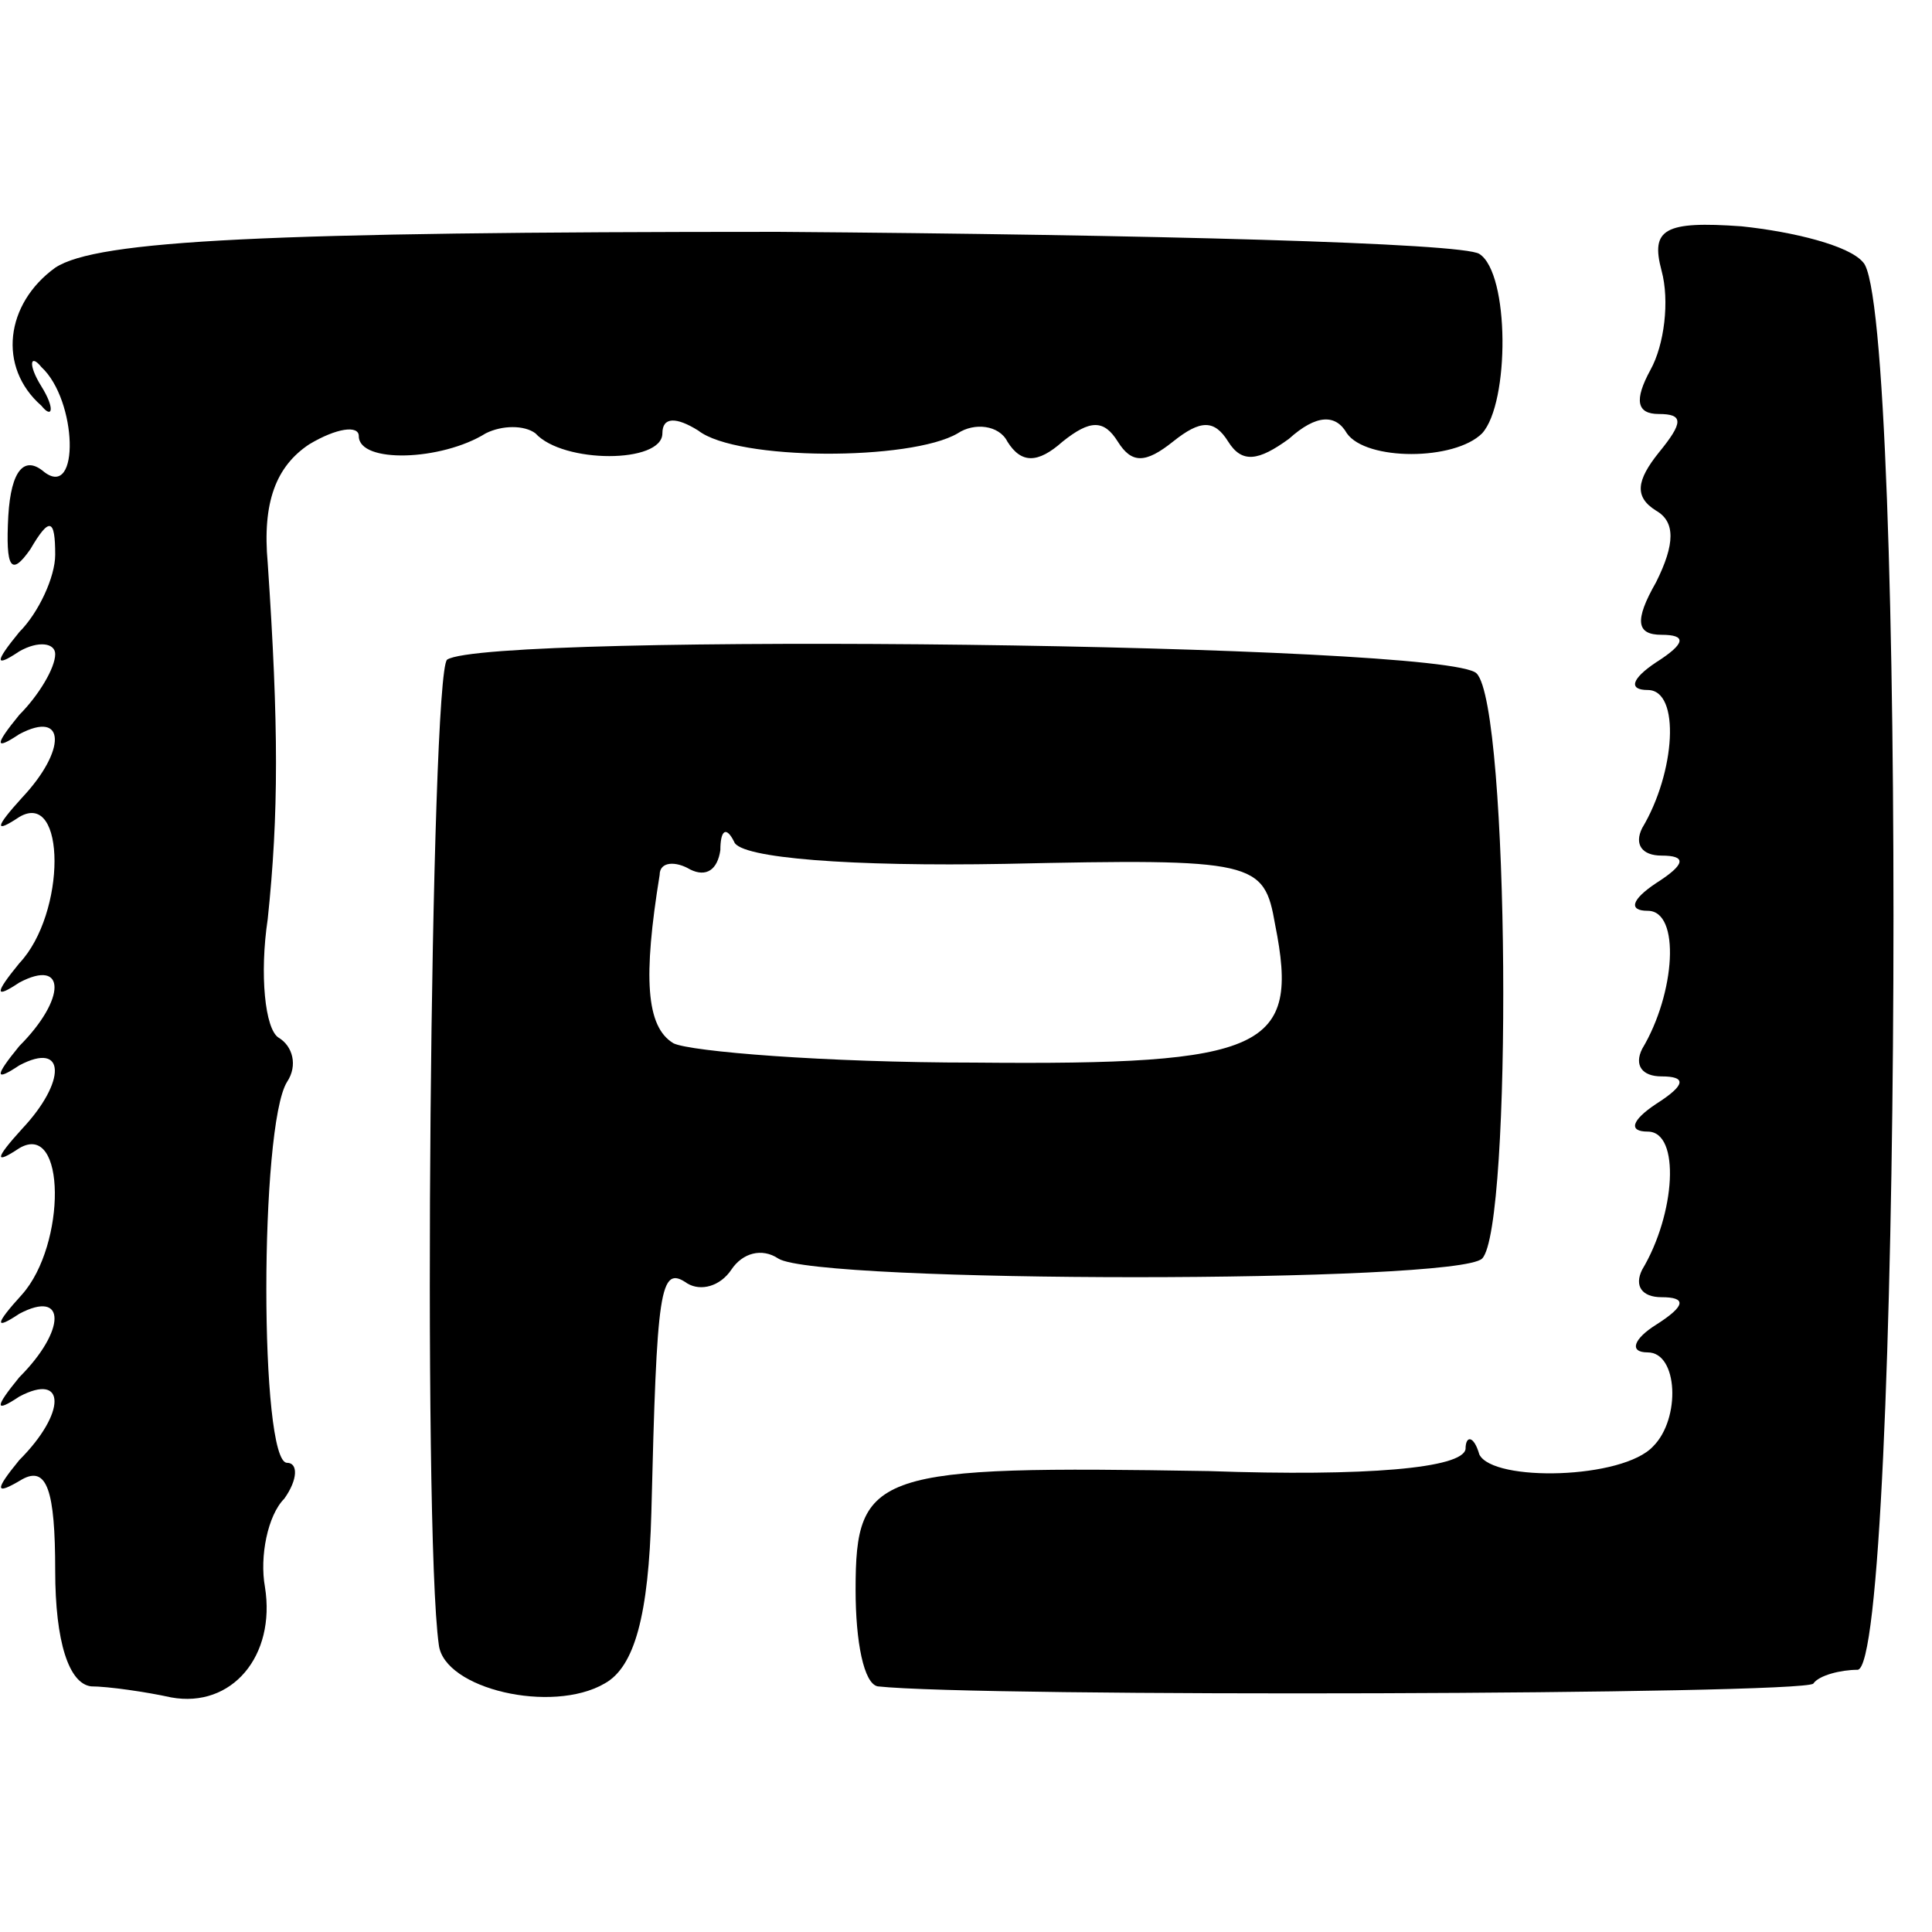
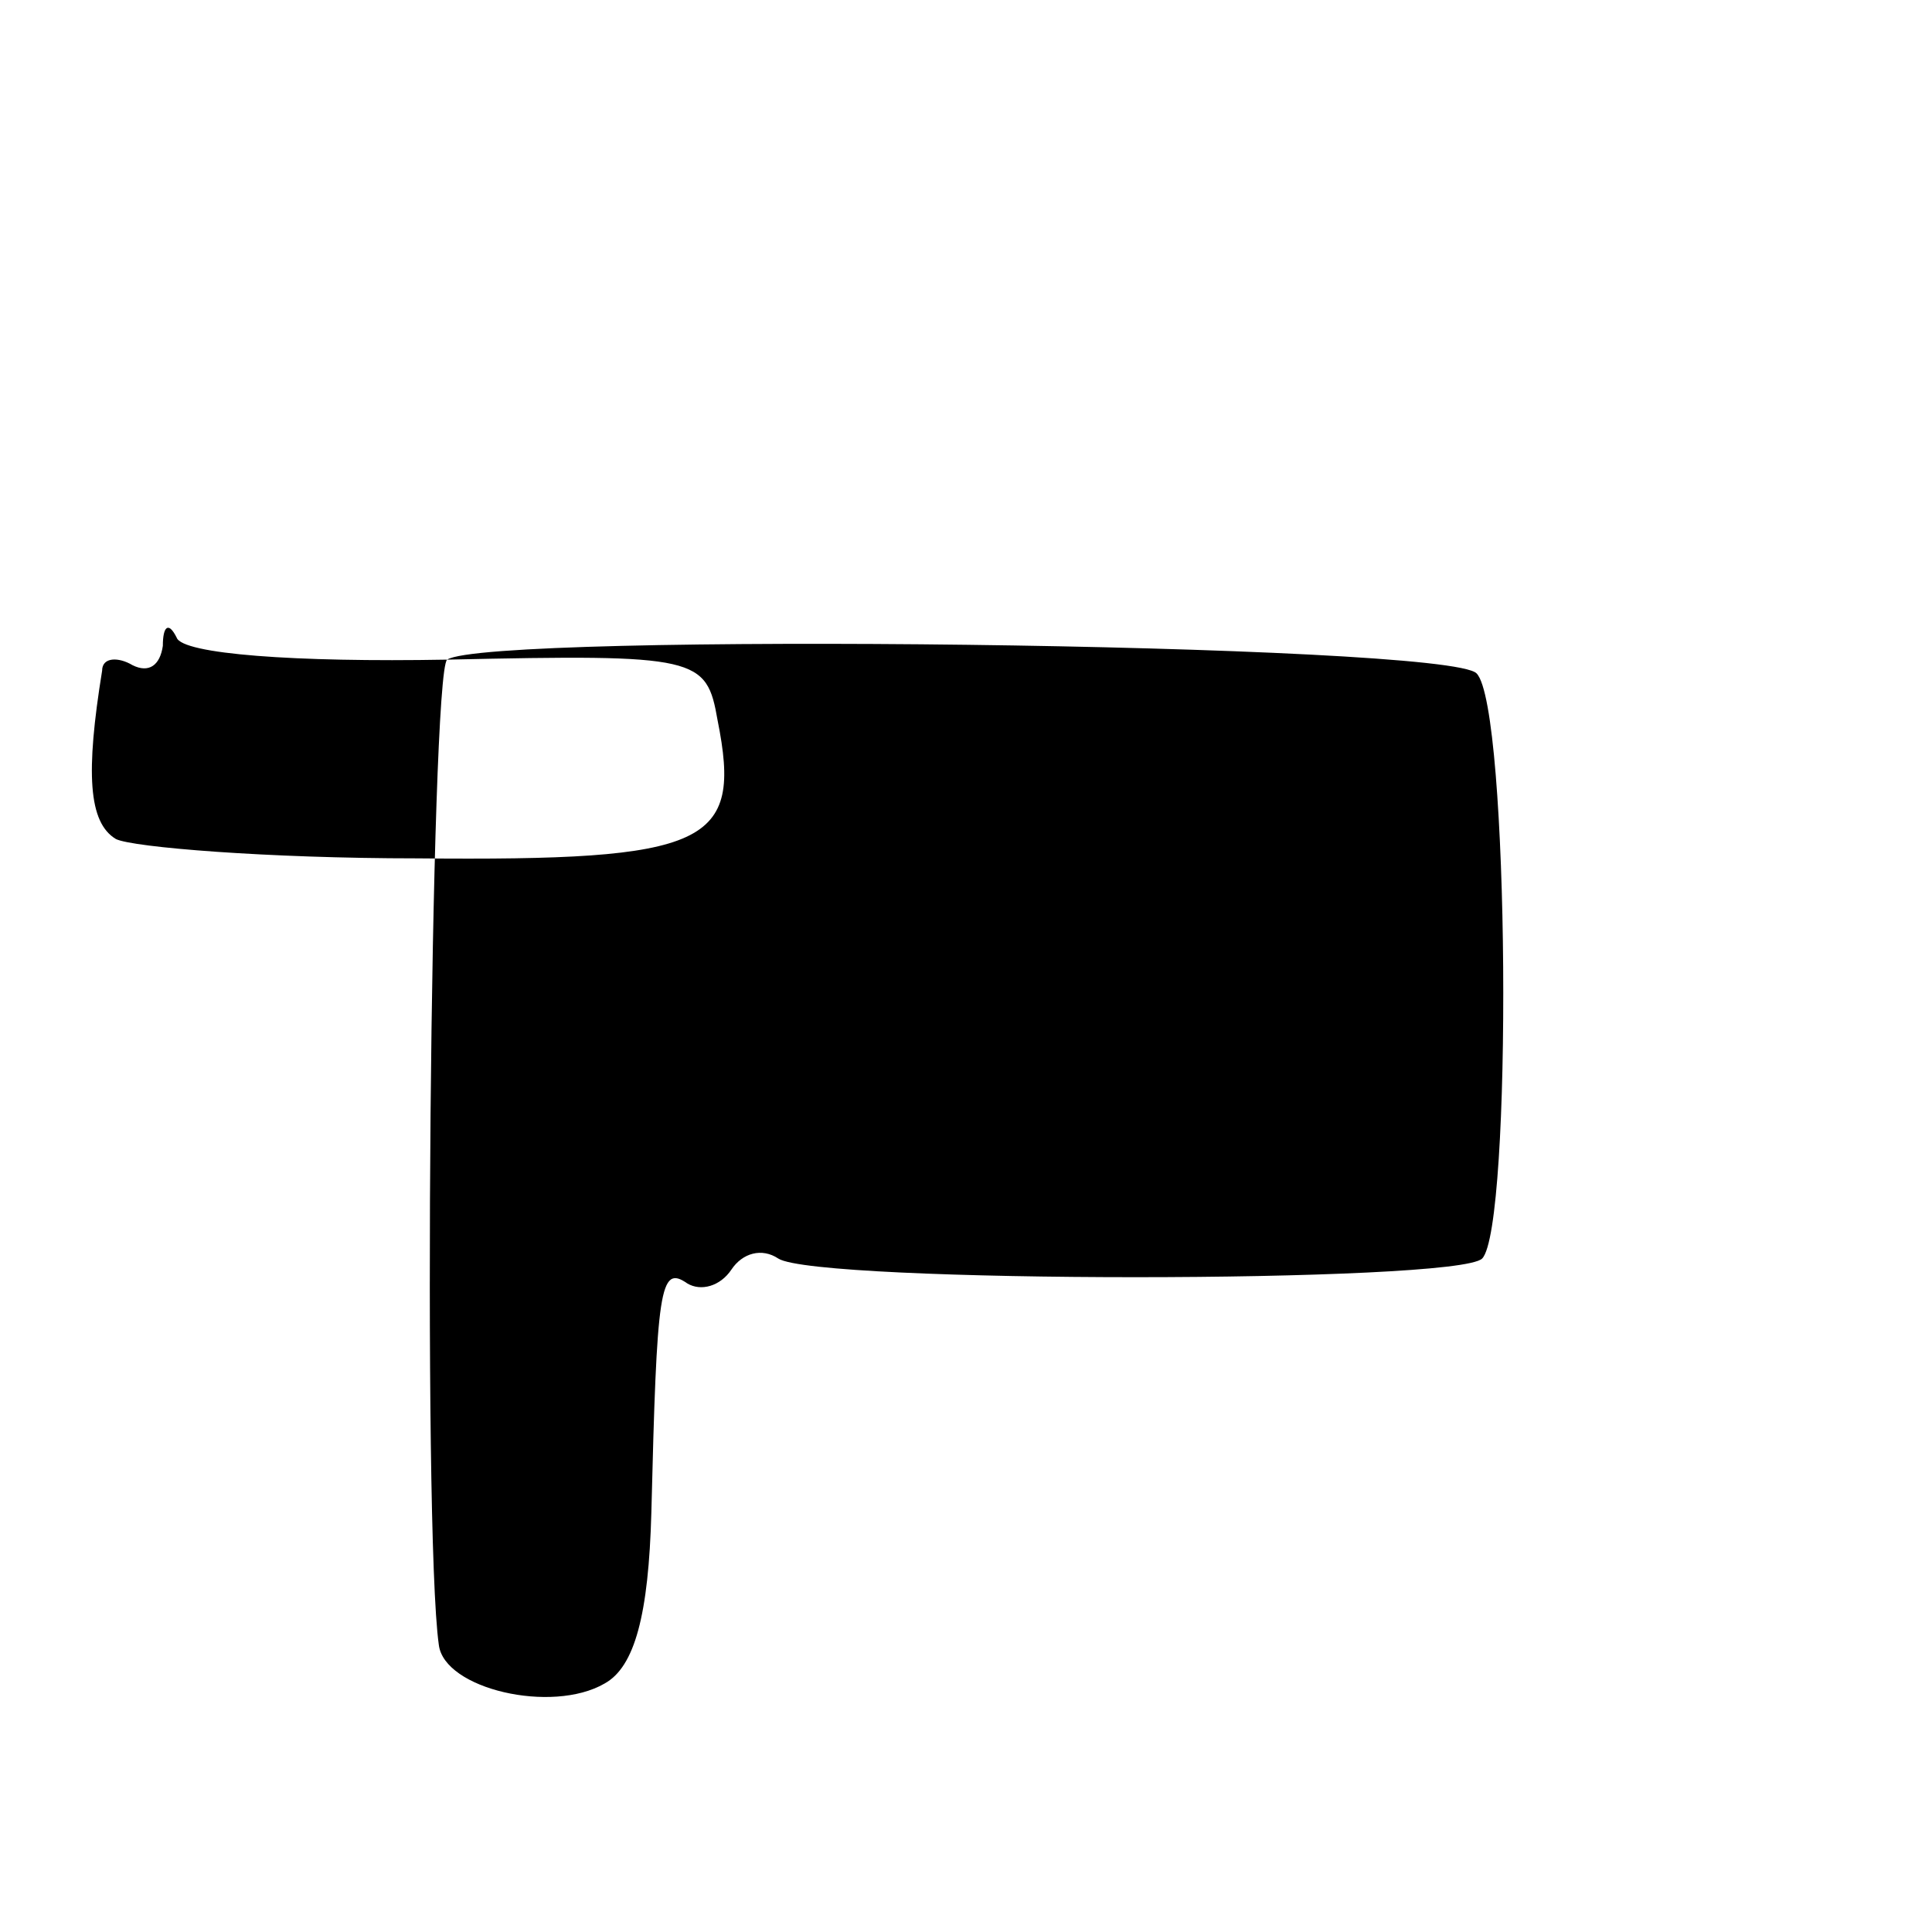
<svg xmlns="http://www.w3.org/2000/svg" version="1.0" width="70pt" height="70pt" viewBox="0 0 70 70" preserveAspectRatio="xMidYMid meet">
  <g transform="translate(0,70) scale(0.1,-0.1)" fill="#000000" stroke="none">
-     <path d="M20 603 c-18 -13 -21 -36 -5 -50 4 -5 5 -1 0 7 -5 8 -4 12 0 7 13 -12 14 -48 1 -38 -7 6 -12 1 -13 -16 -1 -19 1 -22 8 -12 7 12 9 11 9 -2 0 -8 -6 -21 -13 -28 -9 -11 -9 -13 0 -7 7 4 13 3 13 -1 0 -5 -6 -15 -13 -22 -9 -11 -9 -13 0 -7 17 9 17 -6 1 -23 -10 -11 -10 -13 -1 -7 17 10 17 -35 0 -53 -9 -11 -9 -13 0 -7 17 9 17 -6 0 -23 -9 -11 -9 -13 0 -7 17 9 17 -6 1 -23 -10 -11 -10 -13 -1 -7 17 10 17 -35 1 -53 -10 -11 -10 -13 -1 -7 17 9 17 -6 0 -23 -9 -11 -9 -13 0 -7 17 9 17 -6 0 -23 -9 -11 -9 -13 1 -7 9 5 12 -4 12 -33 0 -26 5 -41 13 -42 6 0 20 -2 29 -4 22 -4 38 15 34 40 -2 11 1 26 7 32 5 7 5 13 1 13 -10 0 -10 122 0 138 4 6 2 13 -3 16 -5 3 -7 23 -4 43 4 38 4 70 0 129 -2 22 3 35 15 43 10 6 18 7 18 3 0 -10 30 -9 46 1 6 3 14 3 18 0 10 -11 46 -11 46 0 0 6 5 6 13 1 14 -11 77 -11 94 -1 6 4 15 3 18 -3 5 -8 11 -8 20 0 10 8 15 8 20 0 5 -8 10 -8 20 0 10 8 15 8 20 0 5 -8 11 -7 22 1 10 9 17 9 21 2 7 -10 39 -10 49 0 10 11 10 58 -1 65 -6 4 -120 7 -254 8 -185 0 -247 -3 -262 -13z" />
-     <path d="M602 602 c3 -11 1 -27 -4 -36 -6 -11 -5 -16 3 -16 9 0 9 -3 0 -14 -8 -10 -9 -16 -1 -21 7 -4 7 -12 0 -26 -8 -14 -7 -19 2 -19 9 0 9 -3 -2 -10 -9 -6 -10 -10 -3 -10 12 0 10 -30 -2 -50 -3 -6 0 -10 7 -10 9 0 9 -3 -2 -10 -9 -6 -10 -10 -3 -10 12 0 10 -30 -2 -50 -3 -6 0 -10 7 -10 9 0 9 -3 -2 -10 -9 -6 -10 -10 -3 -10 12 0 10 -30 -2 -50 -3 -6 0 -10 7 -10 9 0 9 -3 -2 -10 -8 -5 -10 -10 -3 -10 11 0 12 -24 2 -34 -11 -12 -58 -13 -63 -3 -2 7 -5 7 -5 2 -1 -7 -36 -10 -93 -8 -121 2 -128 0 -128 -43 0 -19 3 -34 8 -35 36 -4 335 -3 339 1 2 3 10 5 16 5 16 0 18 495 2 510 -5 6 -25 11 -44 13 -28 2 -33 -1 -29 -16z" />
-     <path d="M162 461 c-6 -5 -9 -315 -3 -357 2 -16 41 -25 60 -14 11 6 16 25 17 62 2 81 3 90 13 83 5 -3 12 -1 16 5 4 6 11 8 17 4 14 -9 246 -9 255 0 11 11 10 200 -2 212 -10 11 -358 15 -373 5z m202 -74 c91 2 94 1 98 -22 9 -45 -3 -51 -109 -50 -54 0 -103 4 -109 7 -10 6 -11 24 -5 61 0 5 6 5 11 2 6 -3 10 0 11 7 0 7 2 9 5 3 2 -6 43 -9 98 -8z" />
+     <path d="M162 461 c-6 -5 -9 -315 -3 -357 2 -16 41 -25 60 -14 11 6 16 25 17 62 2 81 3 90 13 83 5 -3 12 -1 16 5 4 6 11 8 17 4 14 -9 246 -9 255 0 11 11 10 200 -2 212 -10 11 -358 15 -373 5z c91 2 94 1 98 -22 9 -45 -3 -51 -109 -50 -54 0 -103 4 -109 7 -10 6 -11 24 -5 61 0 5 6 5 11 2 6 -3 10 0 11 7 0 7 2 9 5 3 2 -6 43 -9 98 -8z" />
  </g>
</svg>